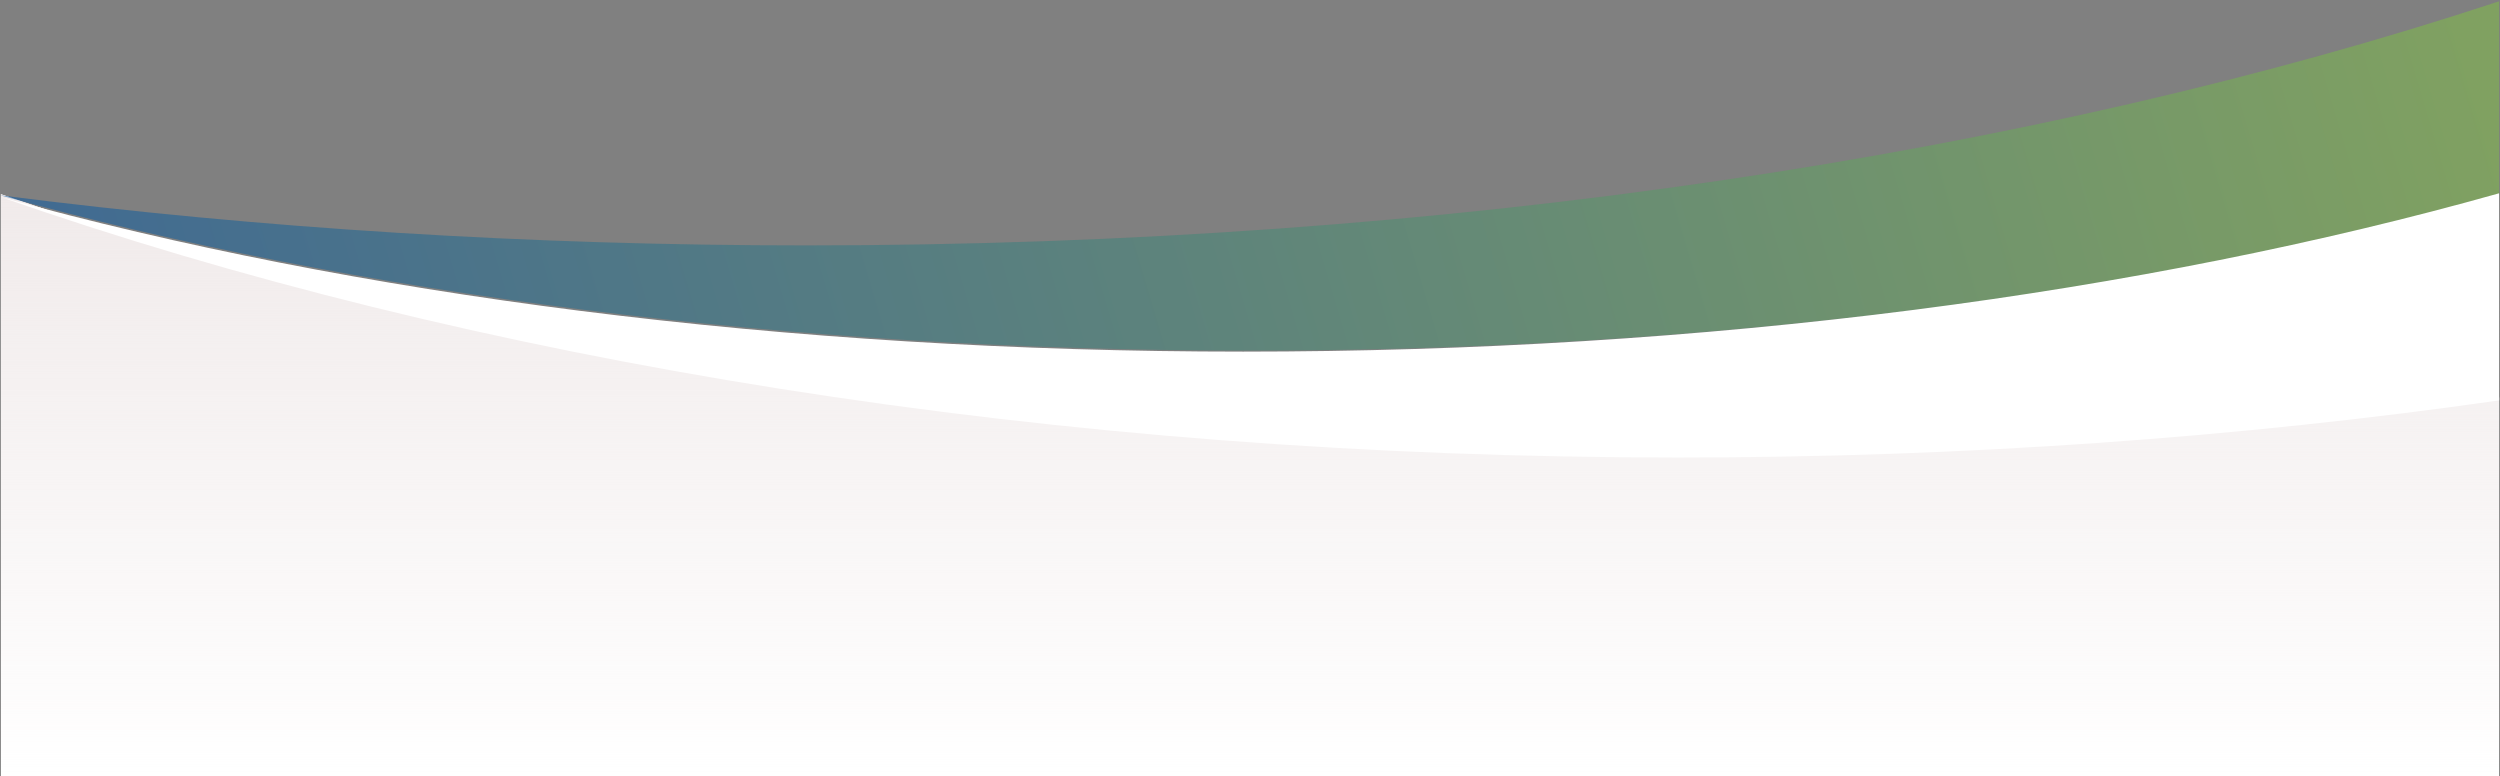
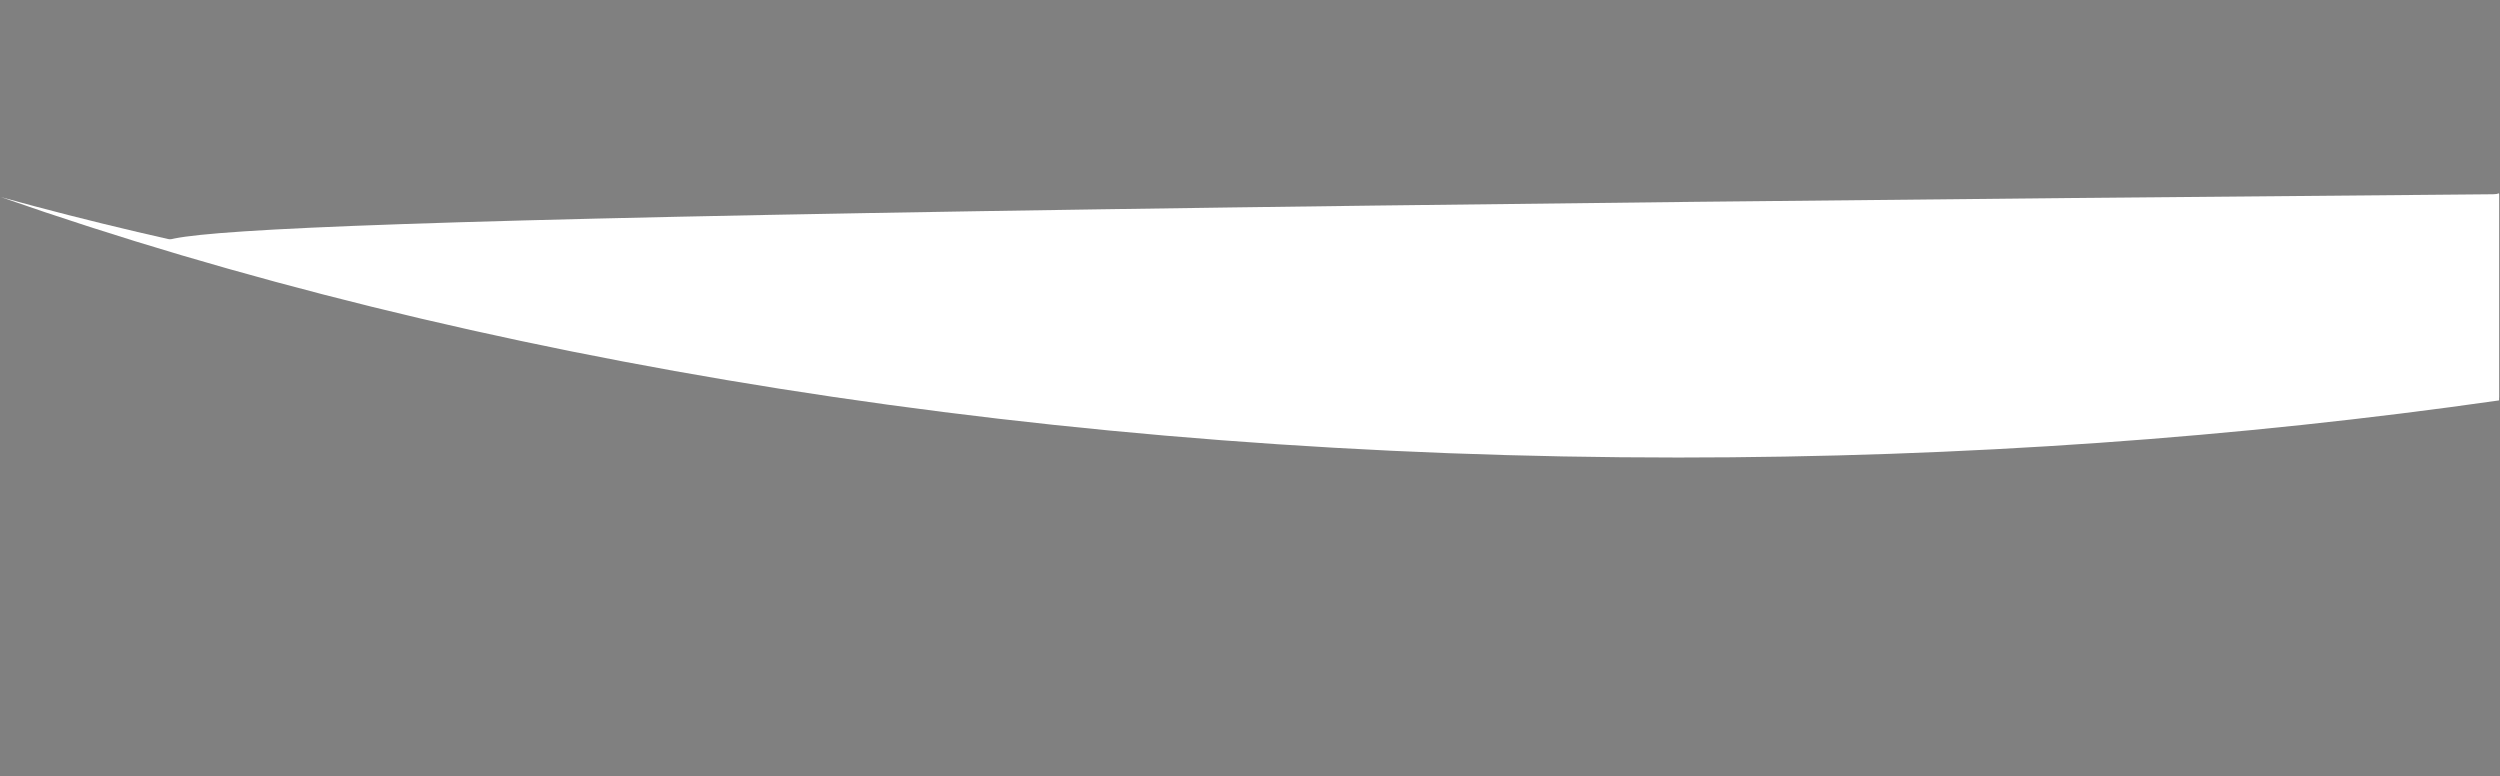
<svg xmlns="http://www.w3.org/2000/svg" width="1367" height="424.327" viewBox="0 0 1367 424.327">
  <rect x="0" y="0" width="1367" height="424.327" fill="#808080" stroke="none" />
  <defs>
    <linearGradient id="linear-gradient" x1="0.5" x2="0.5" y2="1" gradientUnits="objectBoundingBox">
      <stop offset="0" stop-color="#f0eaea" />
      <stop offset="0" stop-color="#f0eaea" stop-opacity="0.984" />
      <stop offset="1" stop-color="#f0eaea" stop-opacity="0" />
    </linearGradient>
    <clipPath id="clip-path">
      <rect id="Rectangle_12222" data-name="Rectangle 12222" width="1366" height="318.136" fill="#fff" />
    </clipPath>
    <clipPath id="clip-path-2">
-       <rect id="Rectangle_12222-2" data-name="Rectangle 12222" width="1366" height="318.136" fill="url(#linear-gradient)" />
-     </clipPath>
+       </clipPath>
    <linearGradient id="linear-gradient-3" y1="0.5" x2="1" y2="0.459" gradientUnits="objectBoundingBox">
      <stop offset="0" stop-color="#0054a5" />
      <stop offset="1" stop-color="#80c242" />
    </linearGradient>
  </defs>
  <g id="Group_12469" data-name="Group 12469" transform="translate(0.5 -518.309)">
    <g id="Group_12389" data-name="Group 12389" transform="translate(0 624.5)">
      <g id="Group_12386" data-name="Group 12386" clip-path="url(#clip-path)">
-         <path id="Path_96347" data-name="Path 96347" d="M1366,318.136H0V0C31.889,11.148,65.118,21.848,98.766,31.8c33.771,9.988,68.8,19.471,104.125,28.185C238.4,68.744,275.1,76.946,311.962,84.363c37.142,7.471,75.364,14.327,113.606,20.379C583.479,129.73,748.853,142.4,917.1,142.4c38.672,0,77.723-.681,116.067-2.024,37.944-1.328,76.2-3.339,113.707-5.976,37.138-2.611,74.5-5.9,111.045-9.786,36.217-3.847,72.581-8.373,108.083-13.451V318.135Z" fill="#fff" />
+         <path id="Path_96347" data-name="Path 96347" d="M1366,318.136V0C31.889,11.148,65.118,21.848,98.766,31.8c33.771,9.988,68.8,19.471,104.125,28.185C238.4,68.744,275.1,76.946,311.962,84.363c37.142,7.471,75.364,14.327,113.606,20.379C583.479,129.73,748.853,142.4,917.1,142.4c38.672,0,77.723-.681,116.067-2.024,37.944-1.328,76.2-3.339,113.707-5.976,37.138-2.611,74.5-5.9,111.045-9.786,36.217-3.847,72.581-8.373,108.083-13.451V318.135Z" fill="#fff" />
      </g>
    </g>
    <g id="Group_12387" data-name="Group 12387" transform="translate(0 624.5)">
      <g id="Group_12386-2" data-name="Group 12386" clip-path="url(#clip-path-2)">
        <path id="Path_96347-2" data-name="Path 96347" d="M1366,318.136H0V0C31.889,11.148,65.118,21.848,98.766,31.8c33.771,9.988,68.8,19.471,104.125,28.185C238.4,68.744,275.1,76.946,311.962,84.363c37.142,7.471,75.364,14.327,113.606,20.379C583.479,129.73,748.853,142.4,917.1,142.4c38.672,0,77.723-.681,116.067-2.024,37.944-1.328,76.2-3.339,113.707-5.976,37.138-2.611,74.5-5.9,111.045-9.786,36.217-3.847,72.581-8.373,108.083-13.451V318.135Z" fill="url(#linear-gradient)" />
      </g>
    </g>
-     <path id="Subtraction_11" data-name="Subtraction 11" d="M3945,1253c-124.682,0-247.436-7.529-364.85-22.379-56.812-7.185-112.681-16.15-166.056-26.644-52.729-10.367-103.9-22.4-152.094-35.765v-.056c142.013,18.143,290.219,27.343,440.5,27.343,43.361,0,87.131-.778,130.095-2.312,42.418-1.515,85.123-3.8,126.928-6.806,41.321-2.967,82.8-6.7,123.287-11.107,40.07-4.358,80.165-9.477,119.17-15.214,38.659-5.687,77.209-12.123,114.579-19.128,37.093-6.954,73.938-14.641,109.513-22.848,35.37-8.16,70.352-17.034,103.972-26.375,33.485-9.3,66.442-19.3,97.957-29.708v106.212c-48.2,13.365-99.368,25.4-152.094,35.765-53.374,10.495-109.243,19.459-166.055,26.644C4192.436,1245.471,4069.682,1253,3945,1253Z" transform="translate(-3262 -543)" stroke="rgba(0,0,0,0)" stroke-miterlimit="10" stroke-width="1" opacity="0.5" fill="url(#linear-gradient-3)" />
    <path id="Subtraction_14" data-name="Subtraction 14" d="M924.52,771C756.275,771,590.9,758.33,432.99,733.341c-38.26-6.055-76.482-12.911-113.607-20.379-36.854-7.414-73.551-15.616-109.072-24.378C175,679.872,139.967,670.389,106.187,660.4c-33.632-9.947-66.862-20.646-98.766-31.8,97.354,26.974,203.964,47.907,316.869,62.214C440.991,705.6,562.92,713.1,686.69,713.1c125.364,0,248.788-7.689,366.844-22.853,57.124-7.338,113.3-16.492,166.963-27.209,53.017-10.587,104.469-22.875,152.925-36.523V739.763c-35.513,5.08-71.877,9.605-108.083,13.451-36.552,3.882-73.913,7.174-111.045,9.786-37.508,2.637-75.765,4.648-113.707,5.977C1002.227,770.319,963.176,771,924.52,771Z" transform="translate(-7.421 -2.515)" fill="#fff" />
  </g>
</svg>